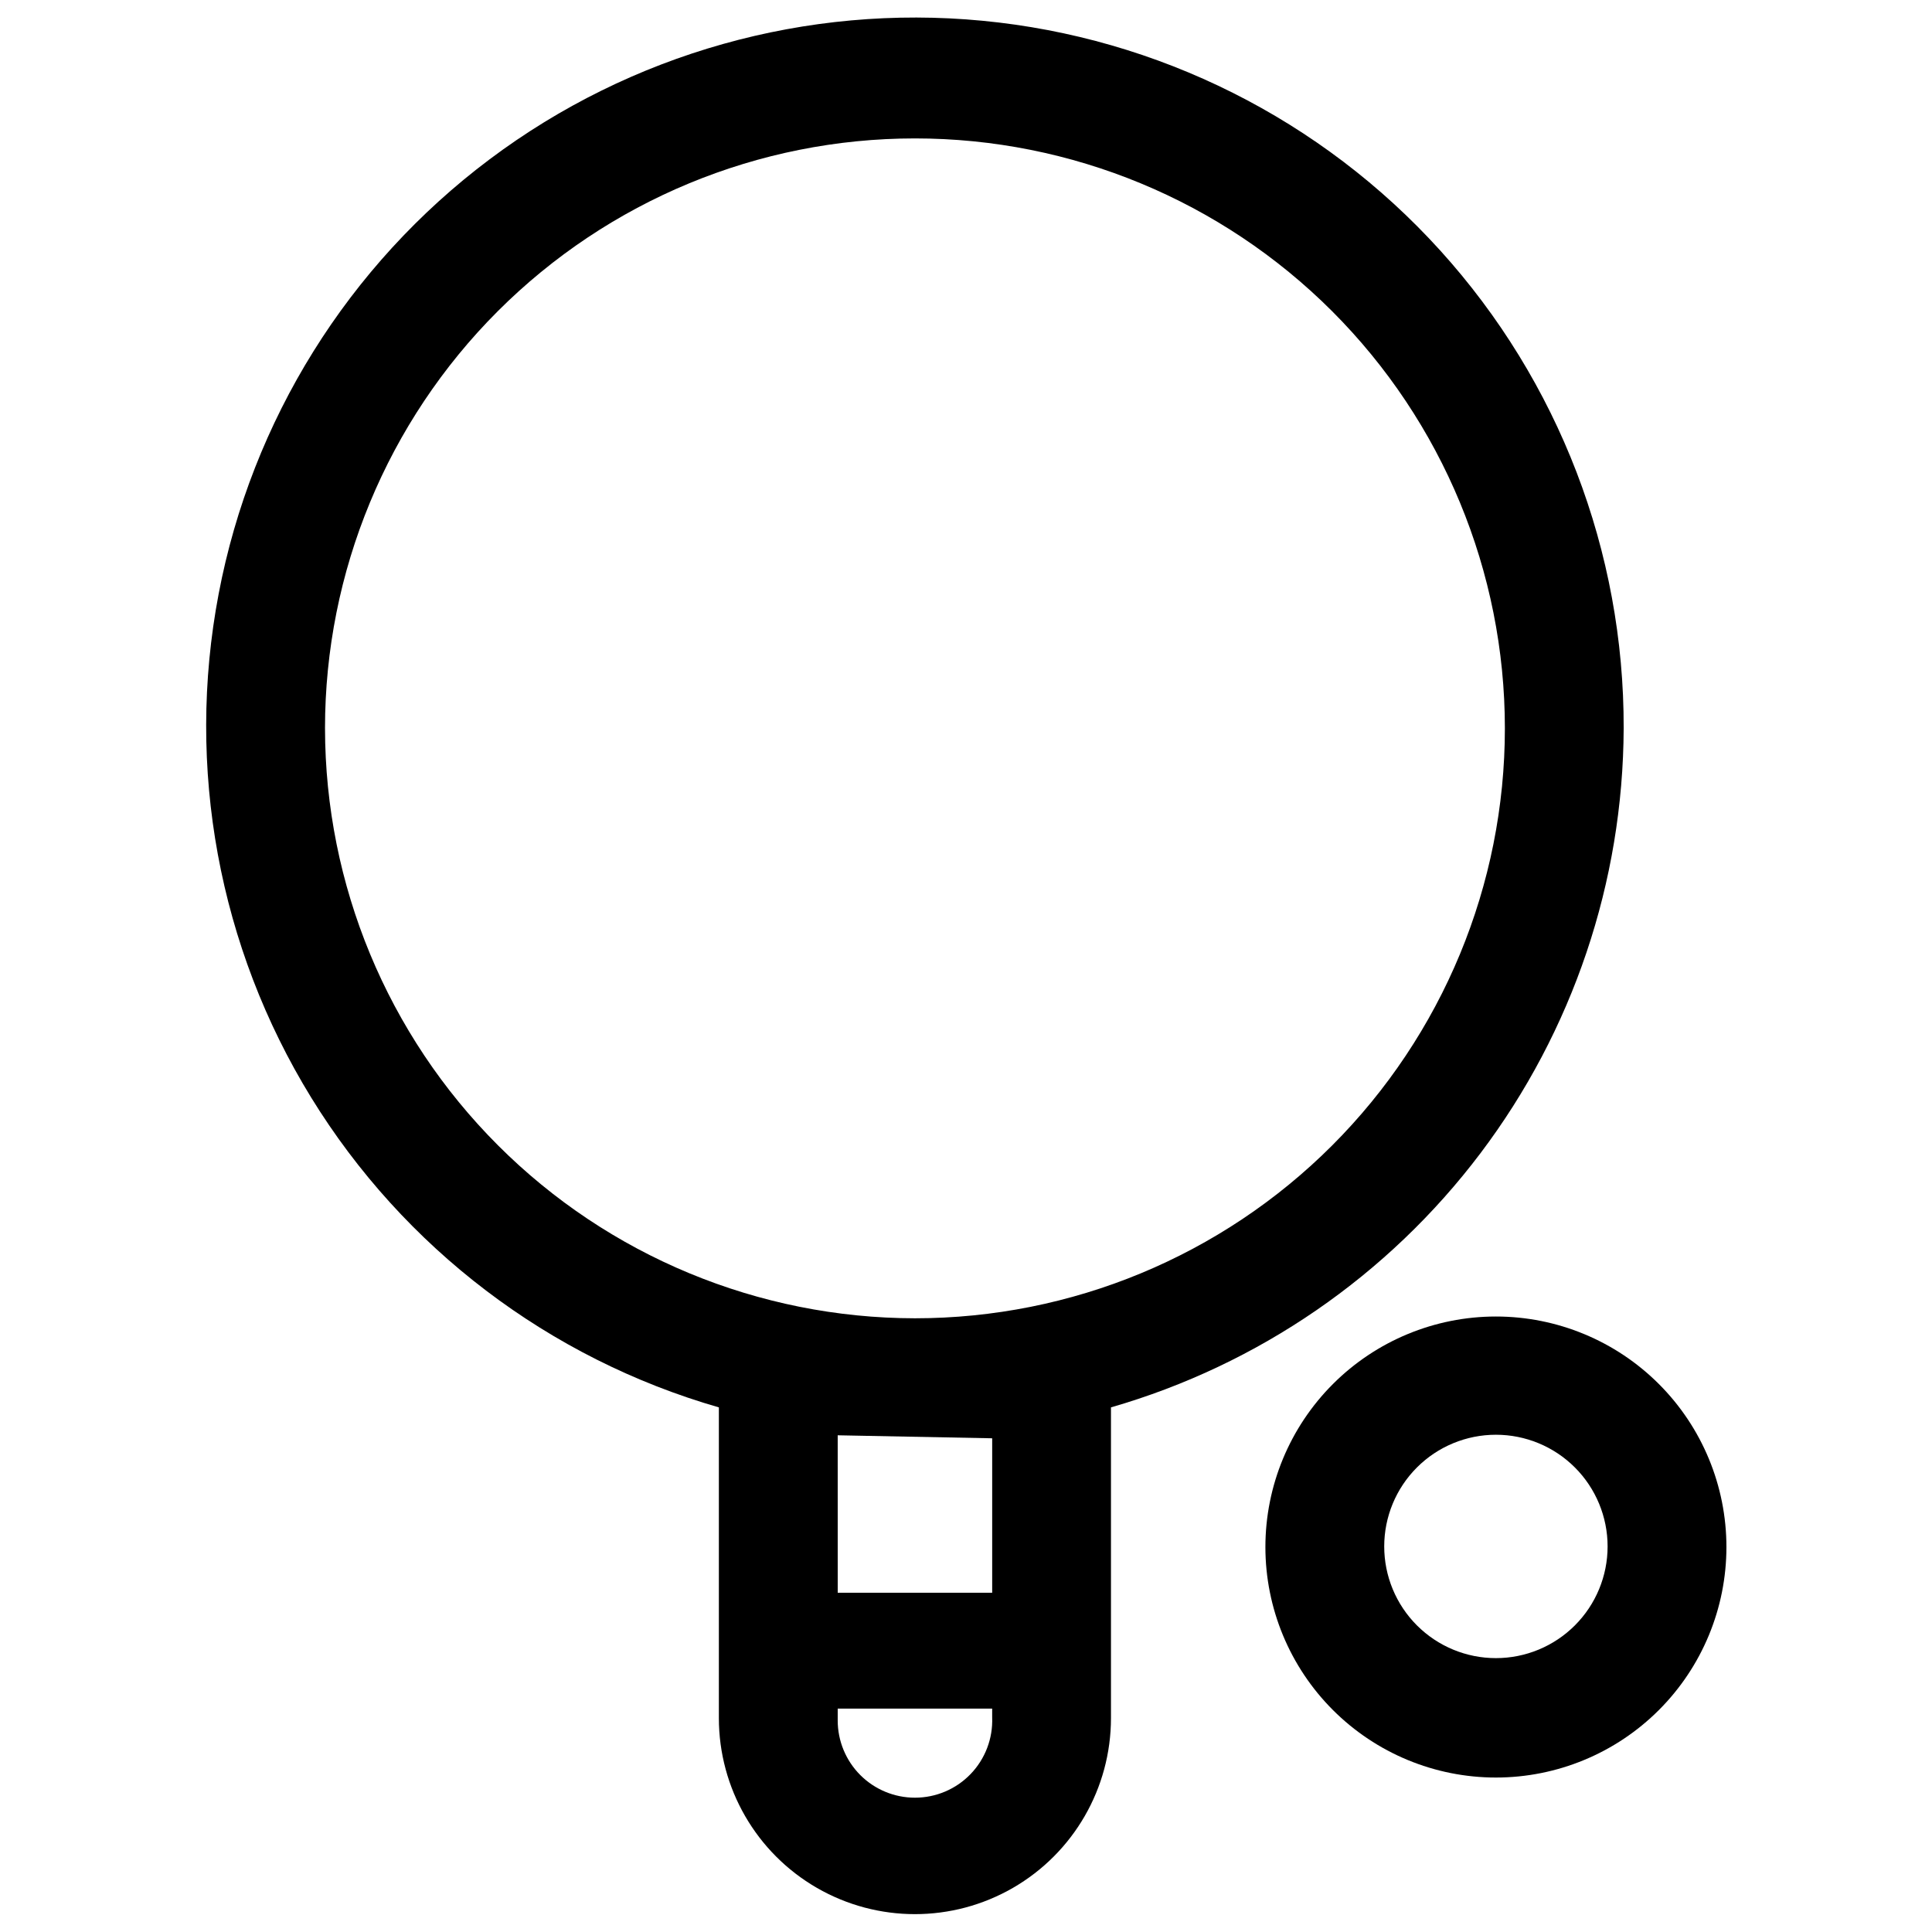
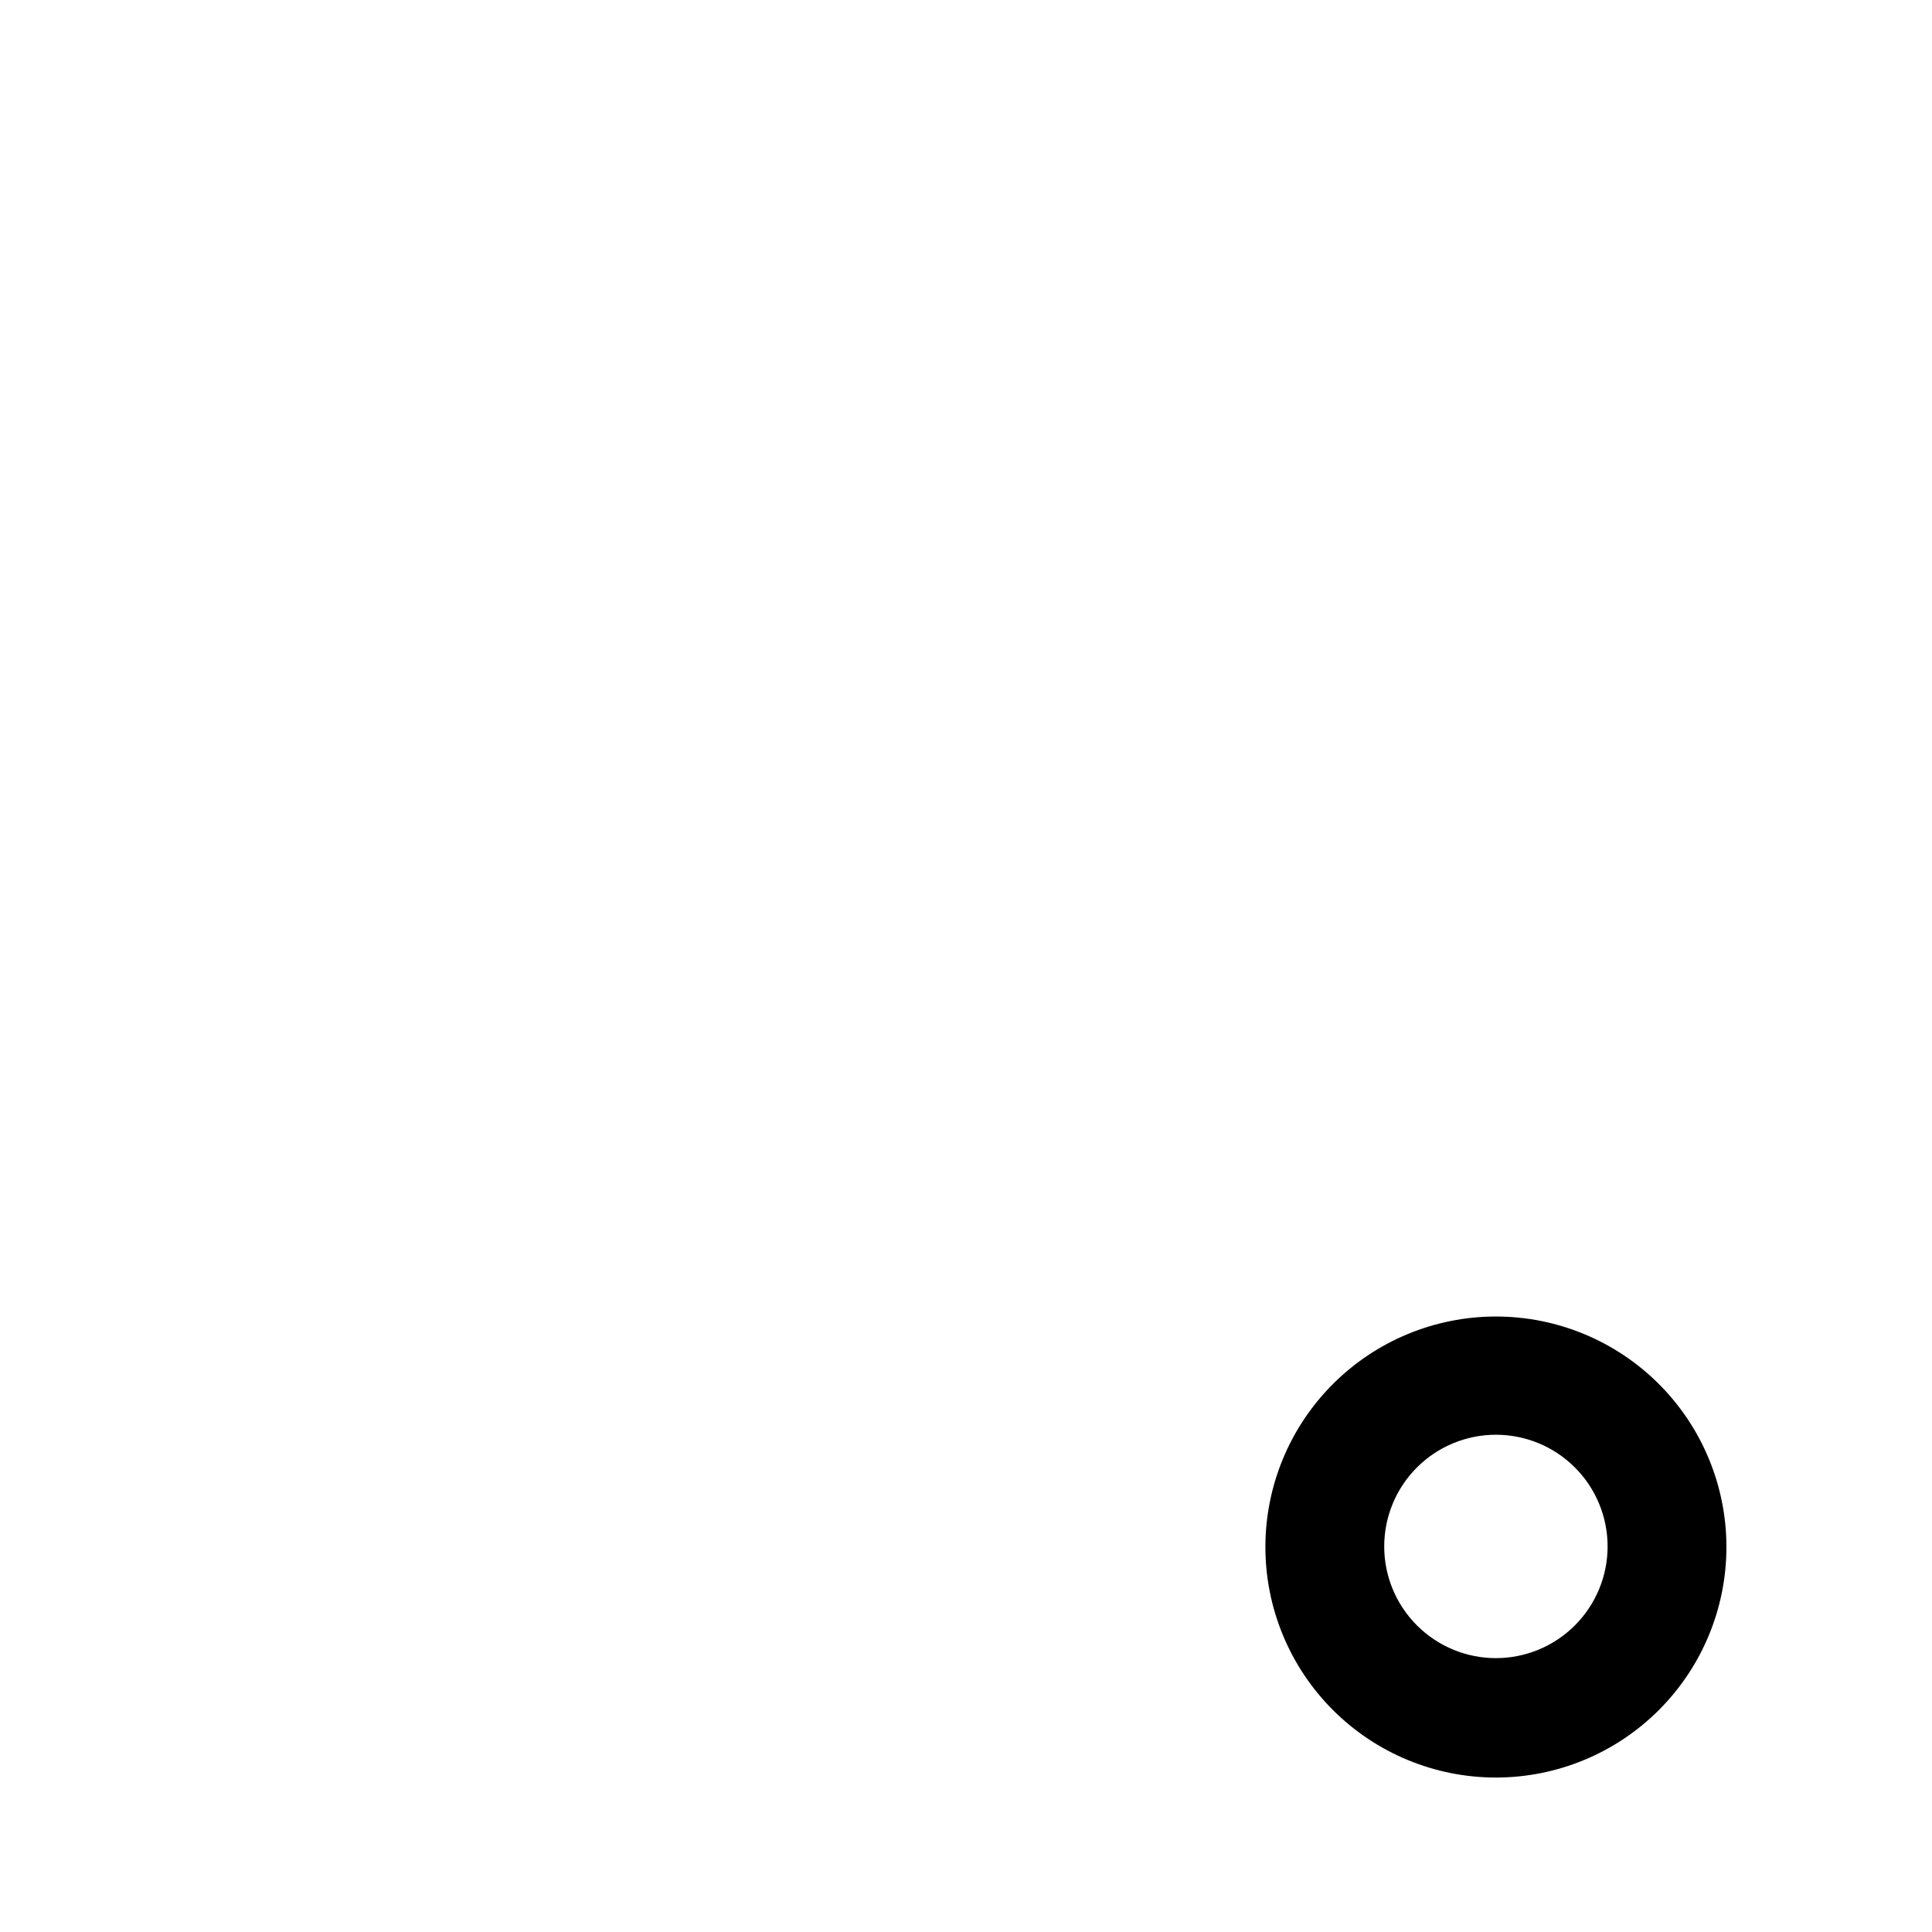
<svg xmlns="http://www.w3.org/2000/svg" width="800px" height="800px" version="1.1" viewBox="144 144 512 512">
  <defs>
    <clipPath id="a">
-       <path d="m198 148.09h377v503.81h-377z" />
-     </clipPath>
+       </clipPath>
  </defs>
  <g clip-path="url(#a)">
-     <path d="m574.29 337.02c0.137-46.812-17.215-91.988-48.652-126.68-31.434-34.688-74.691-56.383-121.29-60.84-46.602-4.457-93.188 8.648-130.63 36.746s-63.039 69.168-71.777 115.16c-8.742 45.988 0.008 93.586 24.527 133.46 24.523 39.875 63.051 69.156 108.04 82.105v82.34c0 18.562 9.902 35.715 25.977 44.996s35.879 9.281 51.957 0c16.074-9.281 25.977-26.434 25.977-44.996v-82.34c39.062-11.27 73.414-34.898 97.914-67.344 24.496-32.445 37.812-71.957 37.957-112.61zm-344.16 0c0-41.465 16.469-81.23 45.789-110.55 29.32-29.316 69.086-45.789 110.55-45.789 41.465 0 81.23 16.473 110.55 45.789 29.316 29.32 45.789 69.086 45.789 110.55 0 41.461-16.473 81.227-45.789 110.55-29.32 29.32-69.086 45.789-110.55 45.789-41.449-0.039-81.191-16.523-110.5-45.836-29.309-29.309-45.797-69.051-45.836-110.5zm156.34 283.39-0.004-0.004c-5.426 0-10.633-2.156-14.473-5.992-3.836-3.84-5.992-9.047-5.992-14.473v-3.148h40.934v2.363-0.004c0.215 5.562-1.848 10.973-5.711 14.984-3.859 4.012-9.188 6.273-14.758 6.269zm20.469-95.25v40.934h-40.934l-0.004-41.727z" />
-   </g>
+     </g>
  <path d="m540.43 492.89c-16.199 0-31.738 6.438-43.191 17.895-11.457 11.457-17.895 26.992-17.895 43.195 0 16.199 6.438 31.738 17.895 43.195 11.453 11.453 26.992 17.891 43.191 17.891 16.203 0 31.742-6.438 43.195-17.891 11.457-11.457 17.895-26.996 17.895-43.195 0-16.203-6.438-31.738-17.895-43.195-11.453-11.457-26.992-17.895-43.195-17.895zm0 90.527v0.004c-7.848 0-15.375-3.121-20.926-8.672-5.555-5.551-8.672-13.078-8.672-20.93 0-7.848 3.117-15.379 8.672-20.93 5.551-5.551 13.078-8.668 20.926-8.668 7.852 0 15.379 3.117 20.93 8.668s8.672 13.082 8.672 20.93c0 7.852-3.121 15.379-8.672 20.93-5.551 5.551-13.078 8.672-20.93 8.672z" />
</svg>